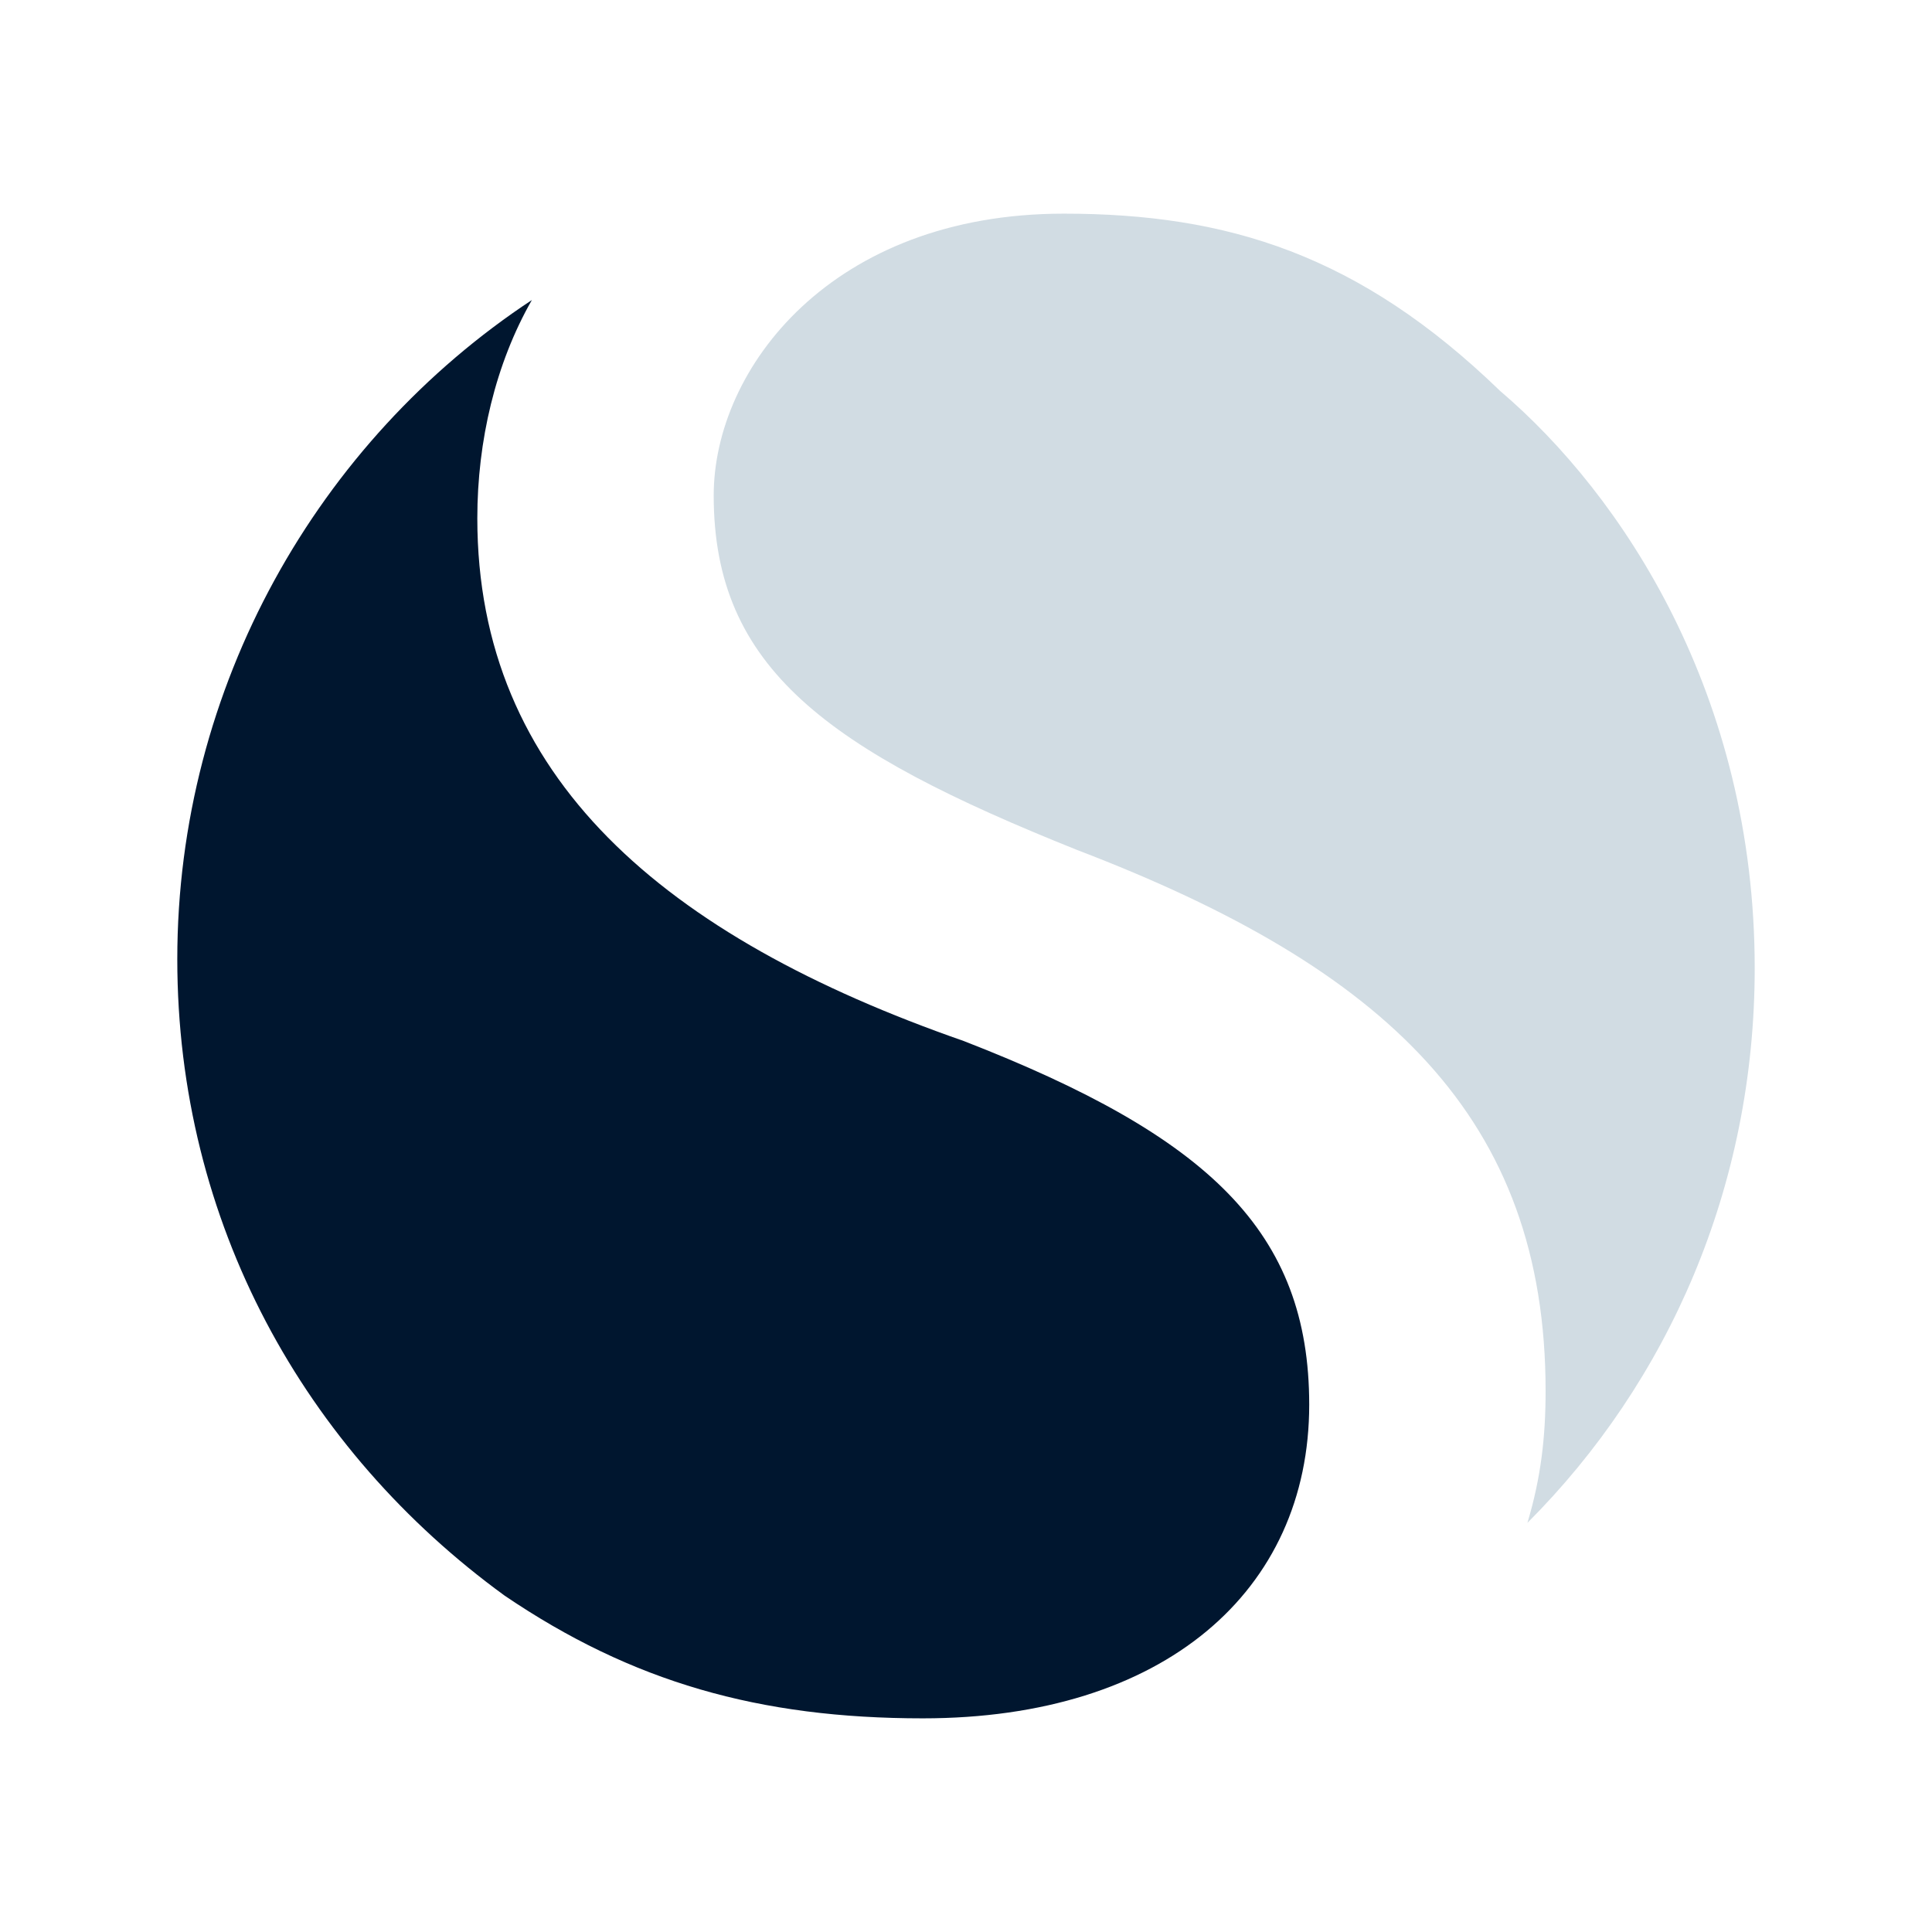
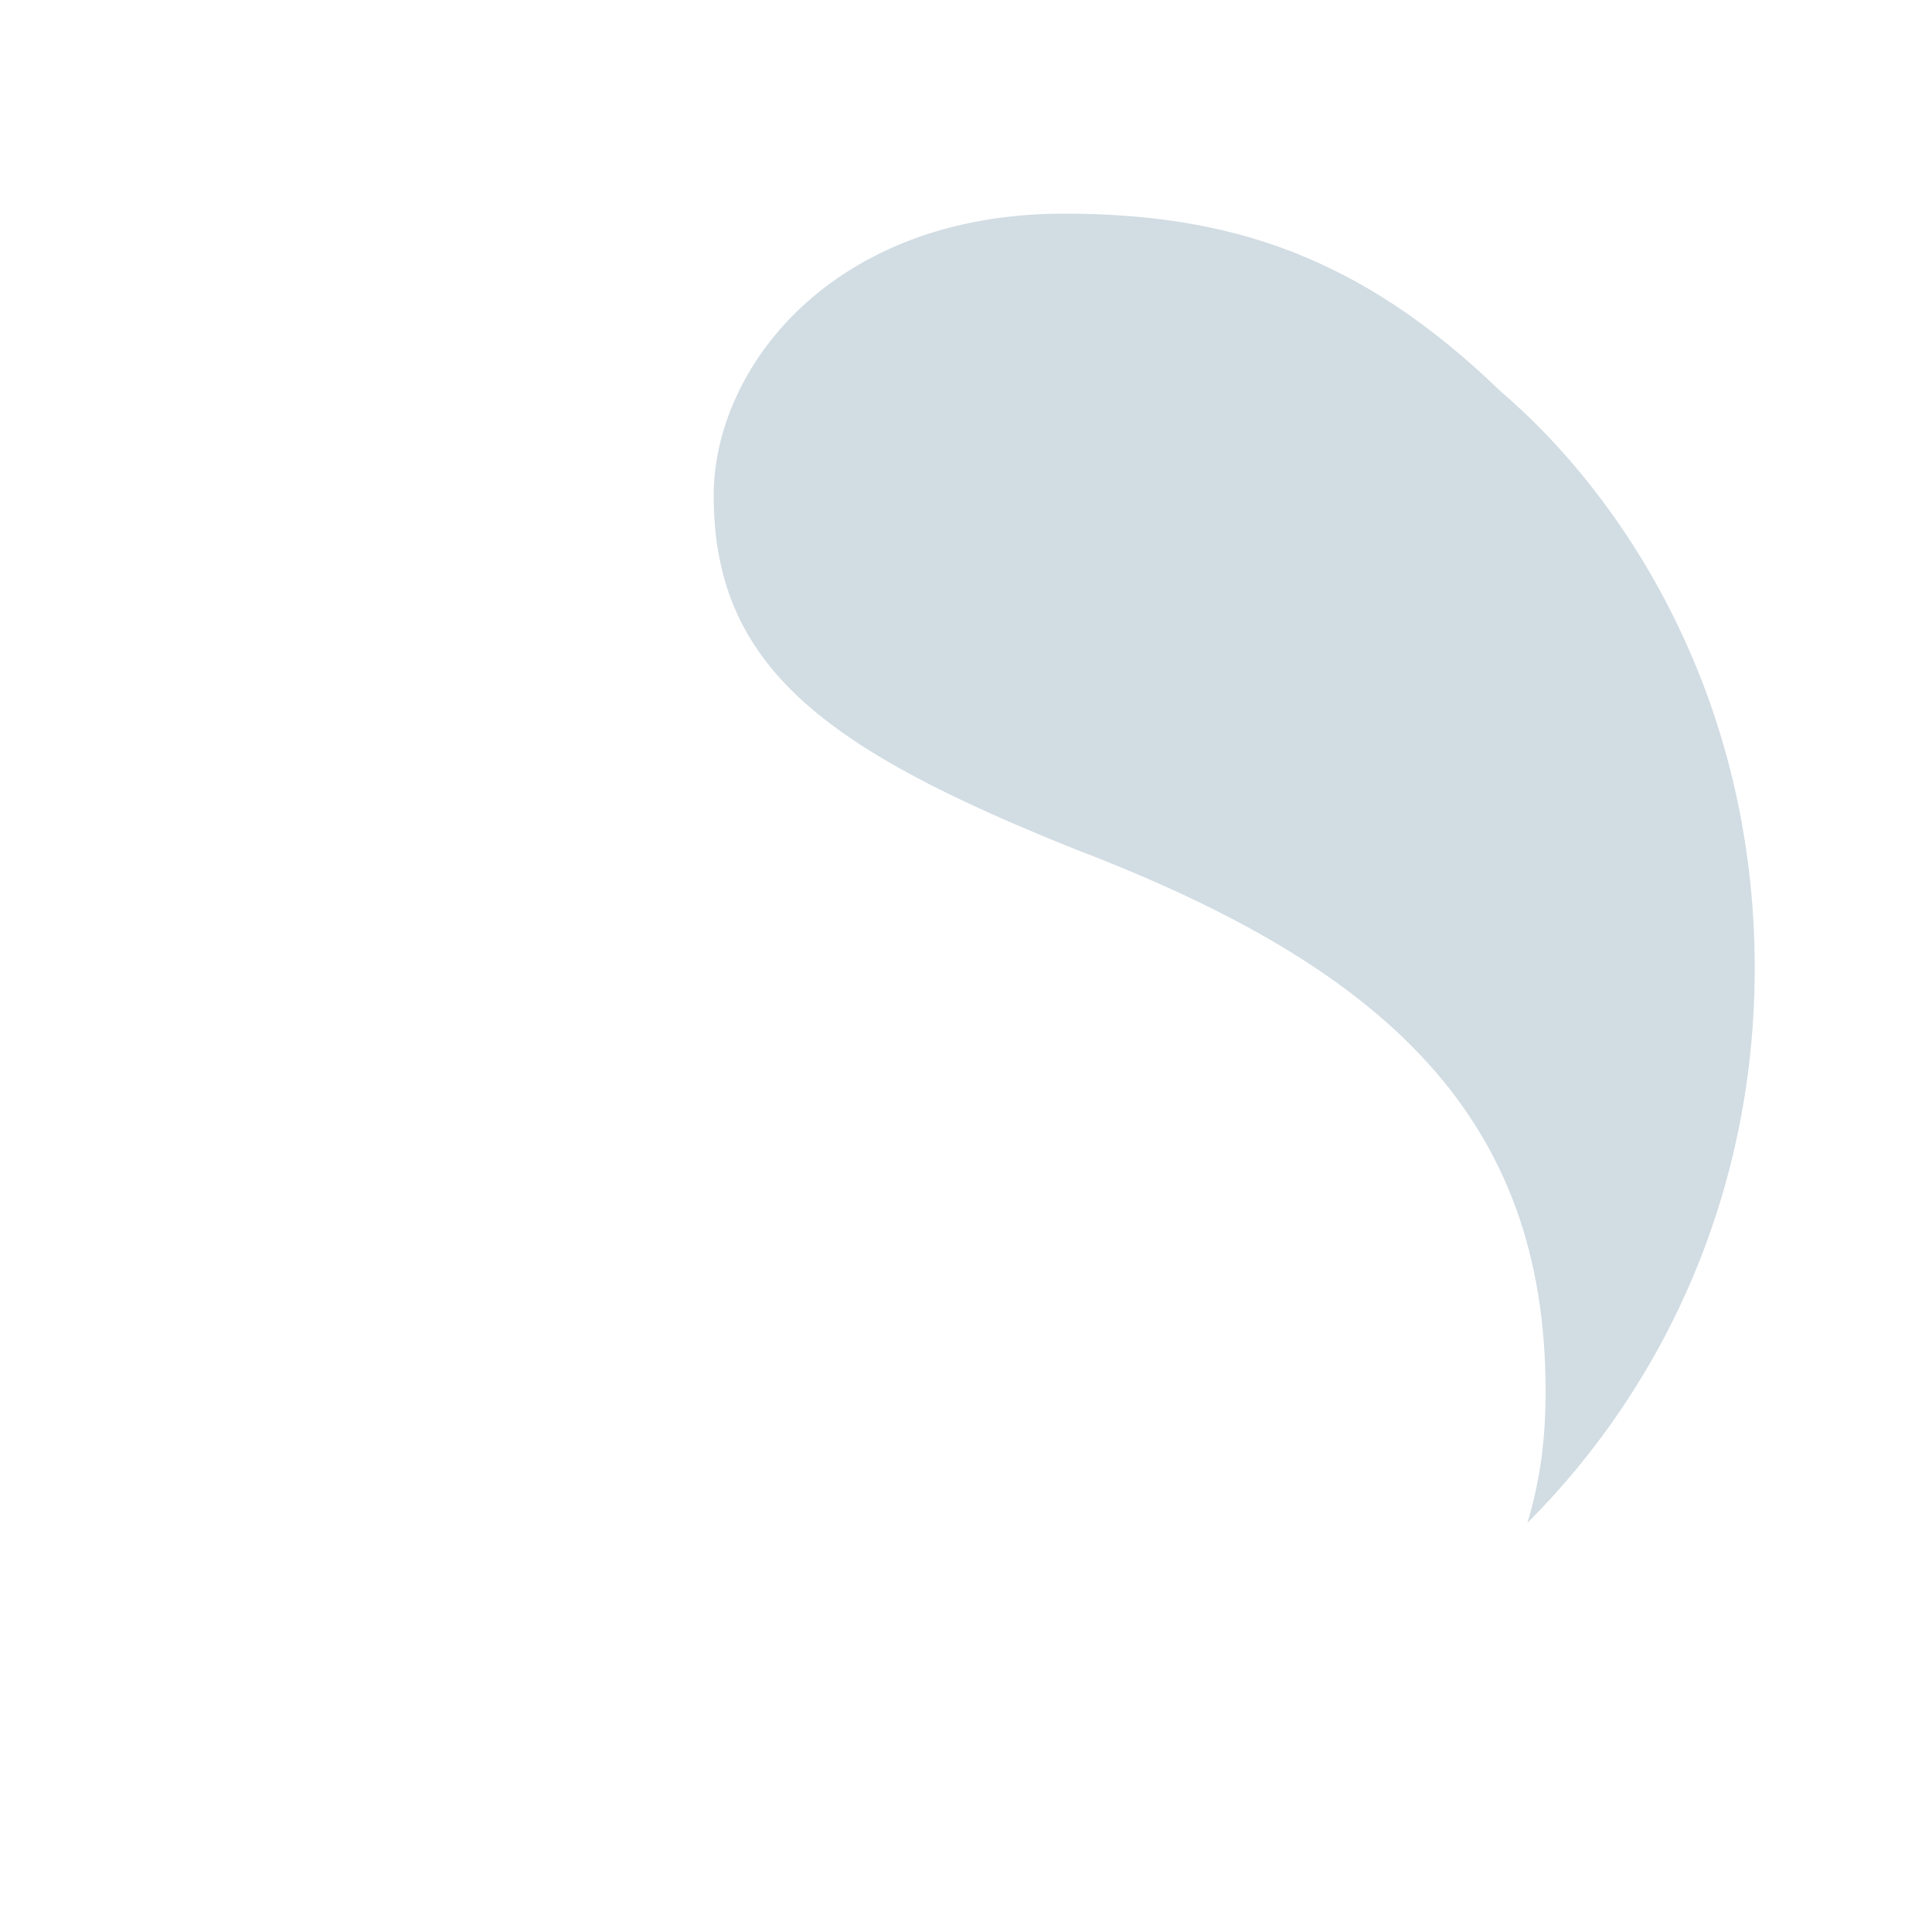
<svg xmlns="http://www.w3.org/2000/svg" version="1.1" id="Ebene_1" x="0px" y="0px" viewBox="0 0 42.5 42.5" enable-background="new 0 0 42.5 42.5" xml:space="preserve">
  <g>
    <path fill="#D1DCE3" d="M23.4,4.7c-5.1,0-7.7,3.4-7.7,6.2c0,3.8,2.5,5.6,8,7.8c6.8,2.6,10.3,5.9,10.3,11.9c0,1-0.1,1.9-0.4,2.9   c3.1-3.1,5-7.4,5-12.2c0-6-2.9-10.4-5.6-12.7C29.9,5.6,27,4.7,23.4,4.7" />
-     <path fill="#00162F" d="M20.3,37.8c5.3,0,8.5-2.8,8.5-6.9c0-3.8-2.2-5.9-7.6-8c-6.6-2.3-10.7-5.8-10.7-11.5c0-1.7,0.4-3.4,1.2-4.8   c-4.7,3.1-7.8,8.5-7.8,14.5c0,5.8,2.8,10.8,7.2,14C13.9,37,16.7,37.8,20.3,37.8" />
  </g>
</svg>